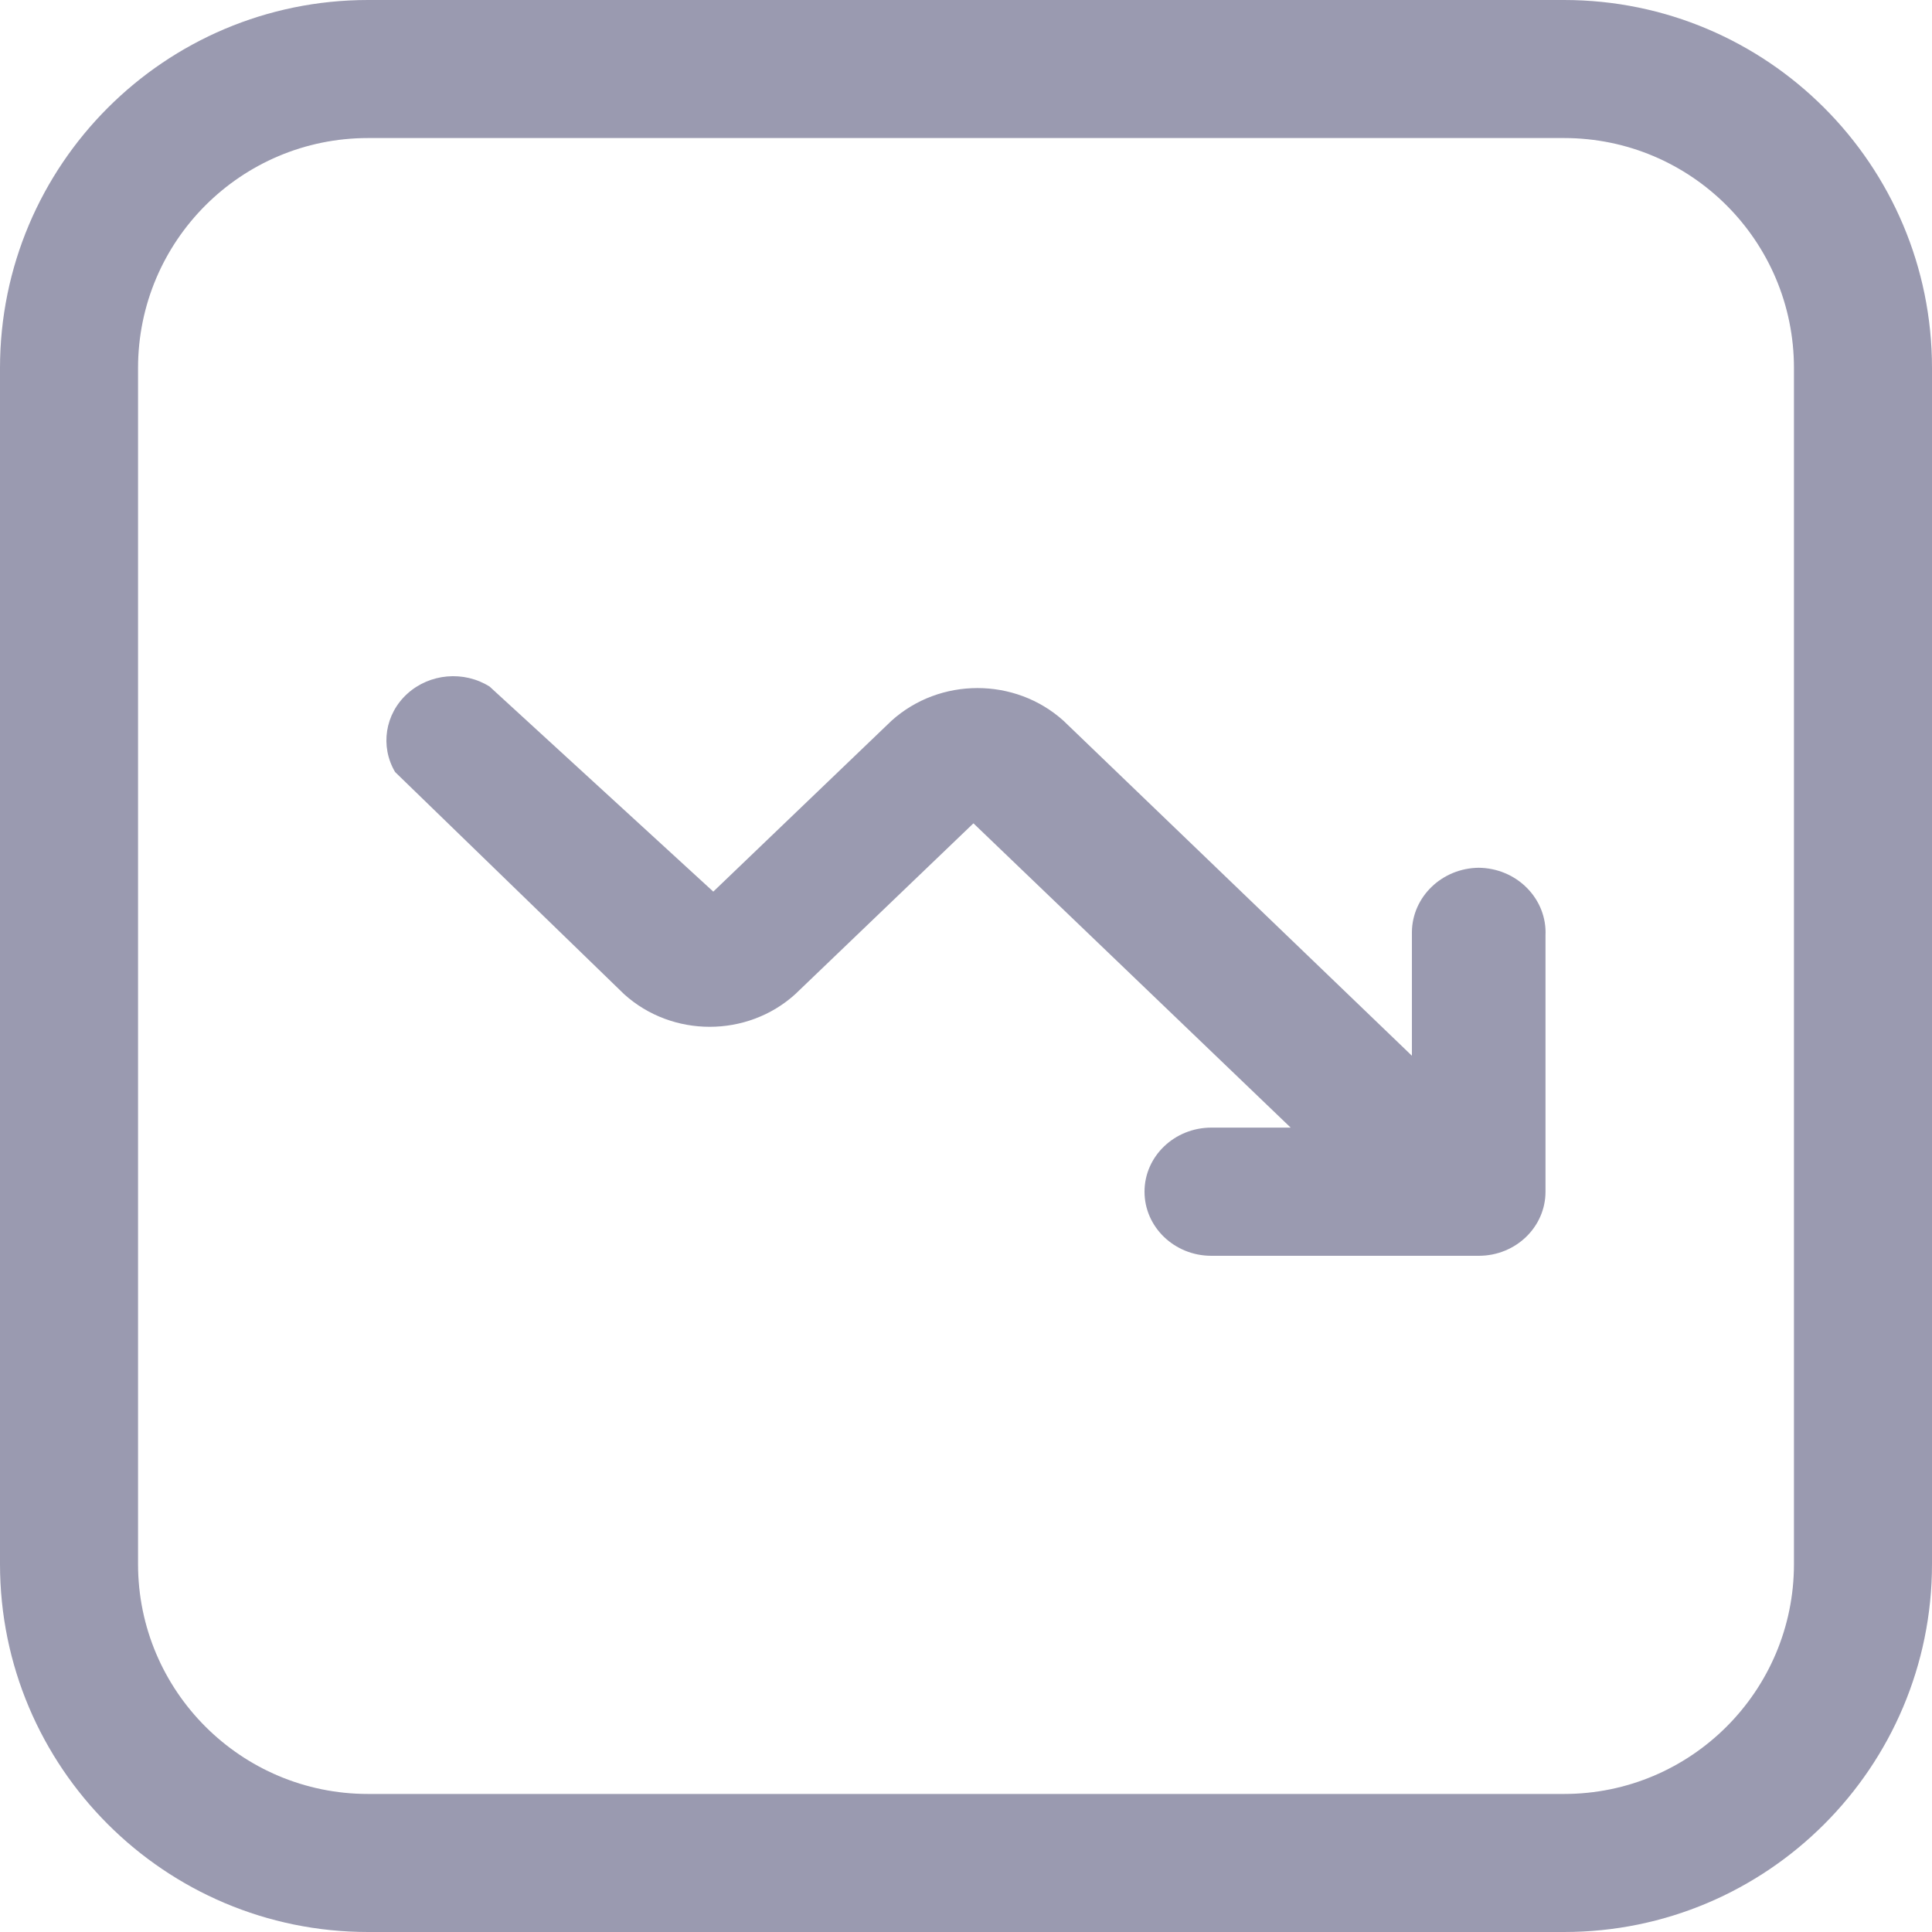
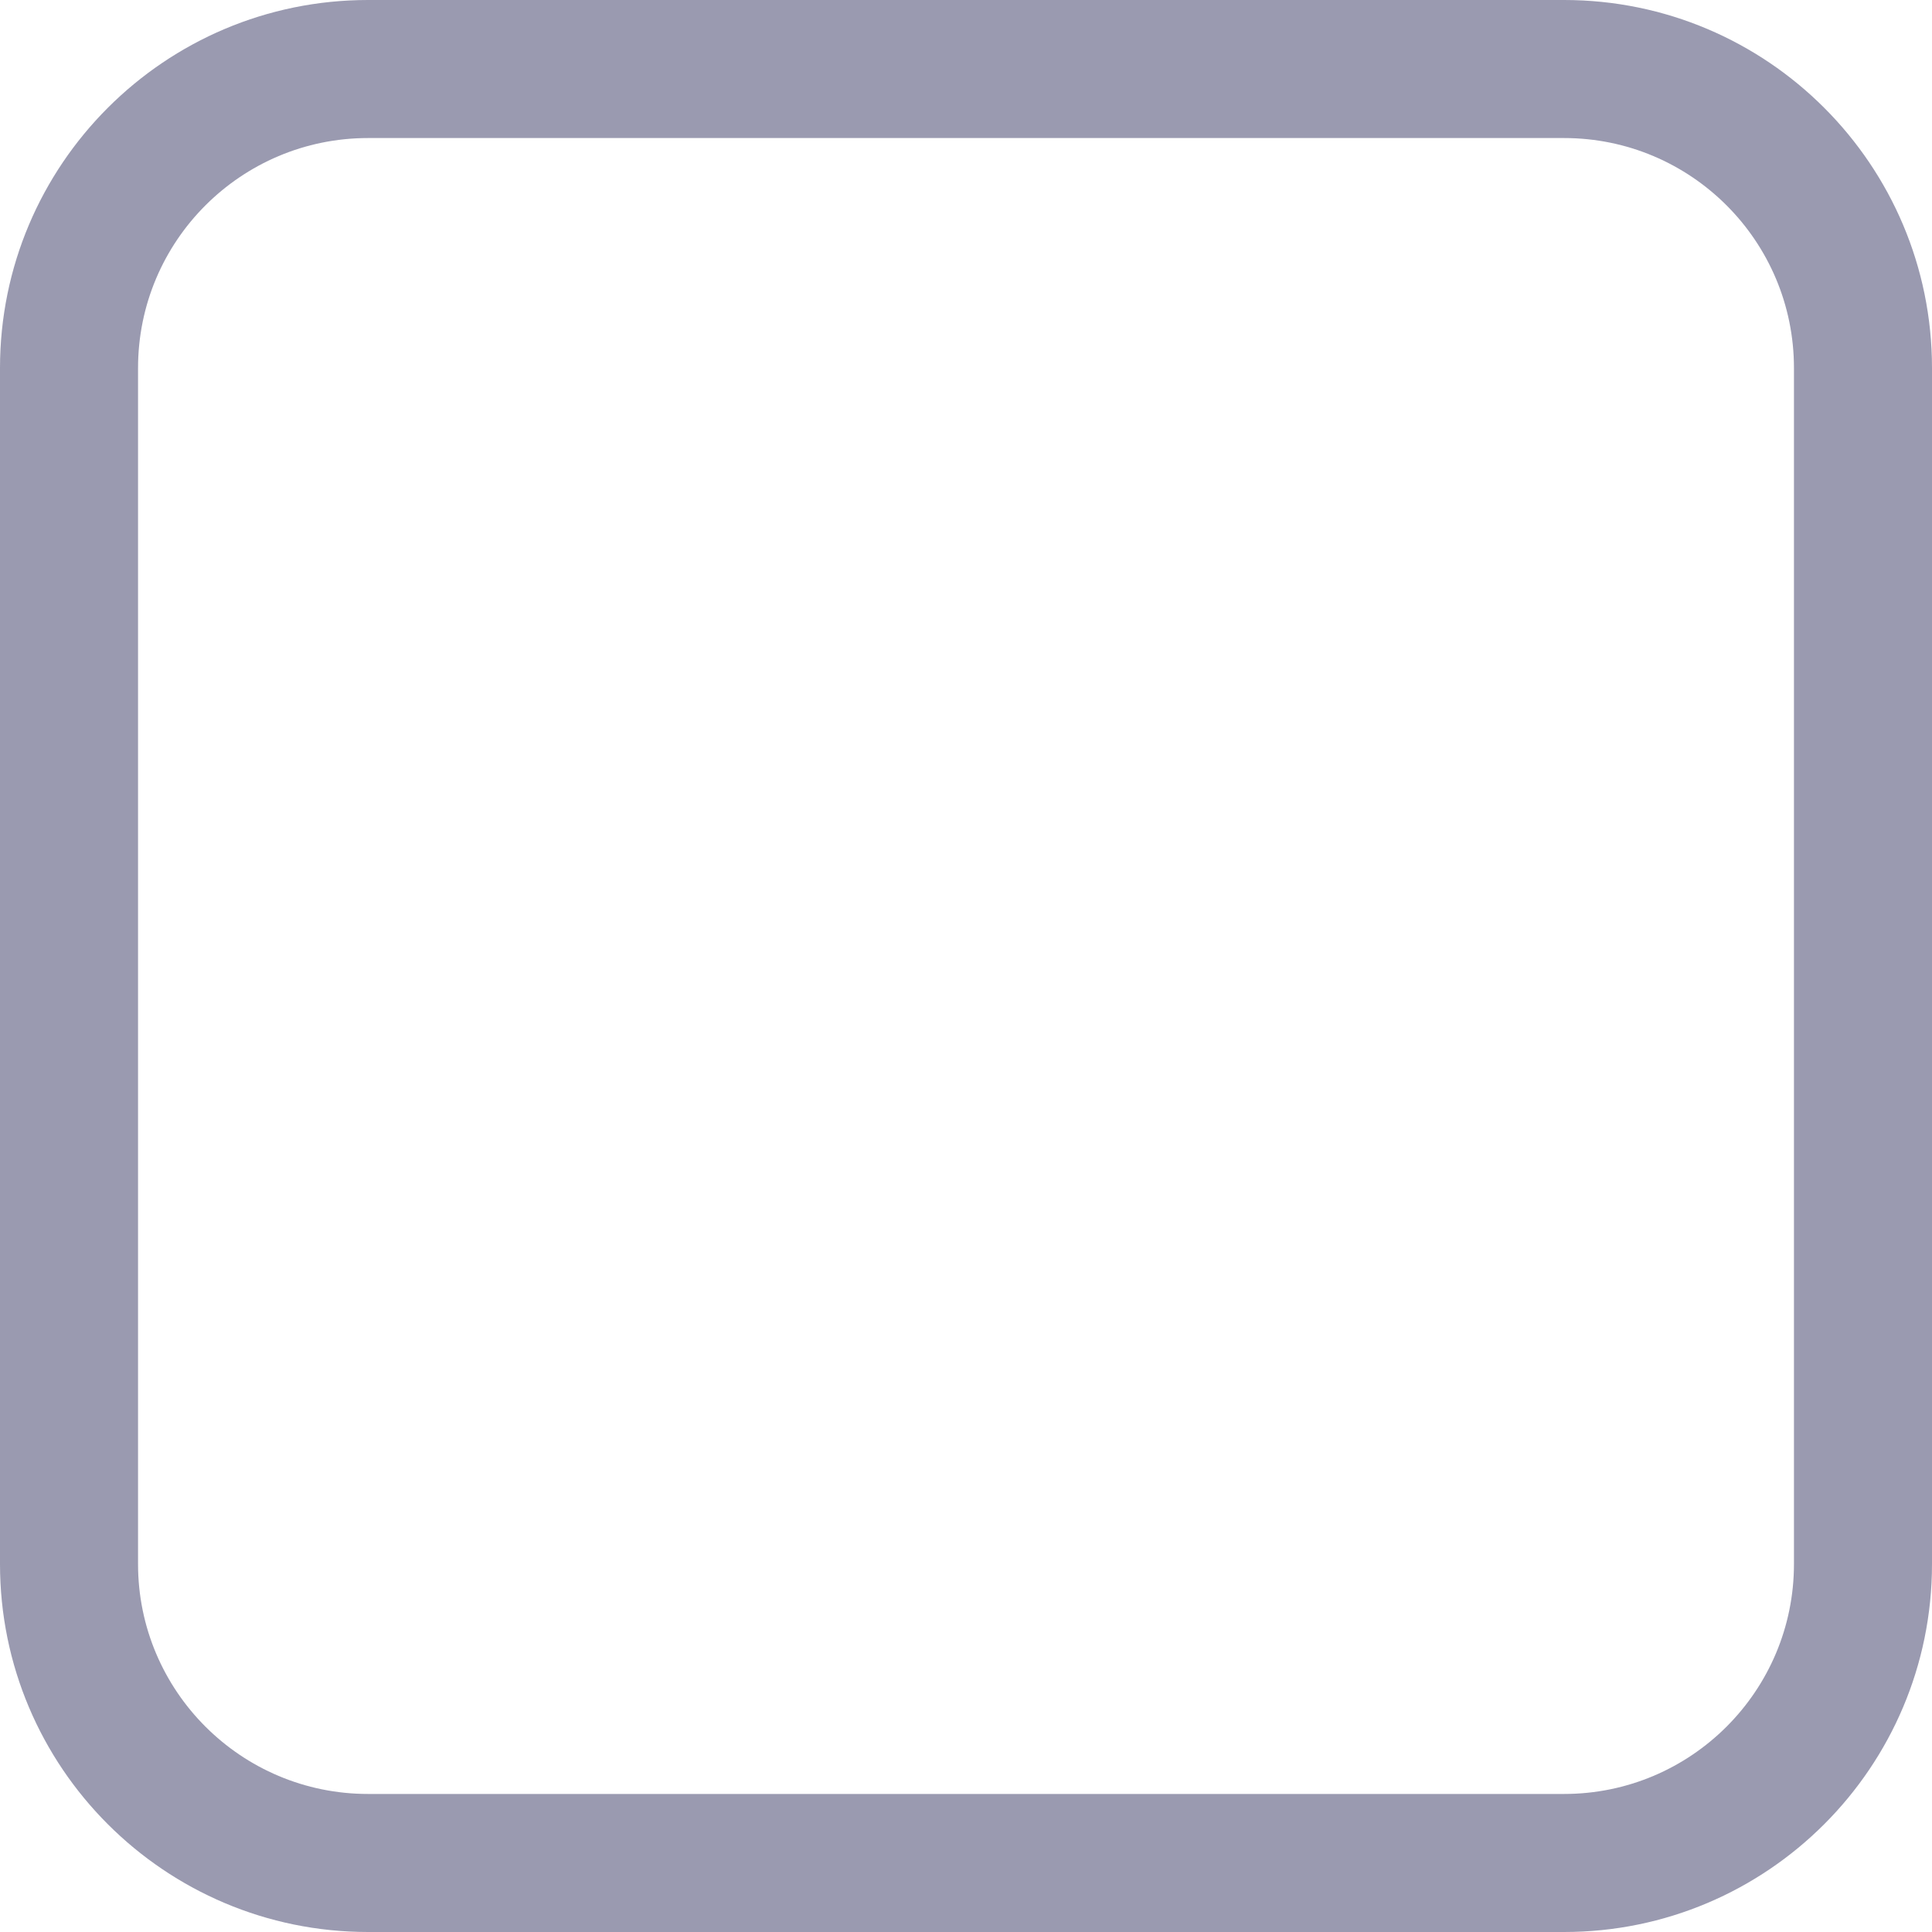
<svg xmlns="http://www.w3.org/2000/svg" width="20" height="20" viewBox="0 0 20 20" fill="none">
  <path fill-rule="evenodd" clip-rule="evenodd" d="M3.81 0H16.191C18.294 0 20 1.706 20 3.81V16.191C20 18.294 18.294 20 16.191 20H3.81C1.706 20 0 18.294 0 16.191V3.81C0 1.706 1.706 0 3.81 0ZM16.191 18.571C17.505 18.571 18.571 17.505 18.571 16.191V3.81C18.571 2.495 17.505 1.429 16.191 1.429H3.81C2.495 1.429 1.429 2.495 1.429 3.81V16.191C1.429 17.505 2.495 18.571 3.81 18.571H16.191Z" fill="#9A9AB0" />
-   <path d="M15.308 8.983C14.928 8.987 14.621 9.282 14.616 9.646V10.929L11.009 7.461C10.508 7.01 9.729 7.01 9.229 7.461L7.384 9.23L5.068 7.107C4.801 6.94 4.449 6.971 4.217 7.181C3.985 7.391 3.933 7.726 4.09 7.992L6.461 10.292C6.959 10.742 7.735 10.742 8.232 10.292L10.077 8.523L13.361 11.673H12.54C12.158 11.673 11.848 11.97 11.848 12.336C11.848 12.703 12.158 13 12.54 13H15.308C15.69 13 15.999 12.703 15.999 12.336V9.682C16.007 9.5 15.938 9.324 15.807 9.192C15.677 9.06 15.497 8.985 15.308 8.983Z" fill="#9A9AB0" />
</svg>